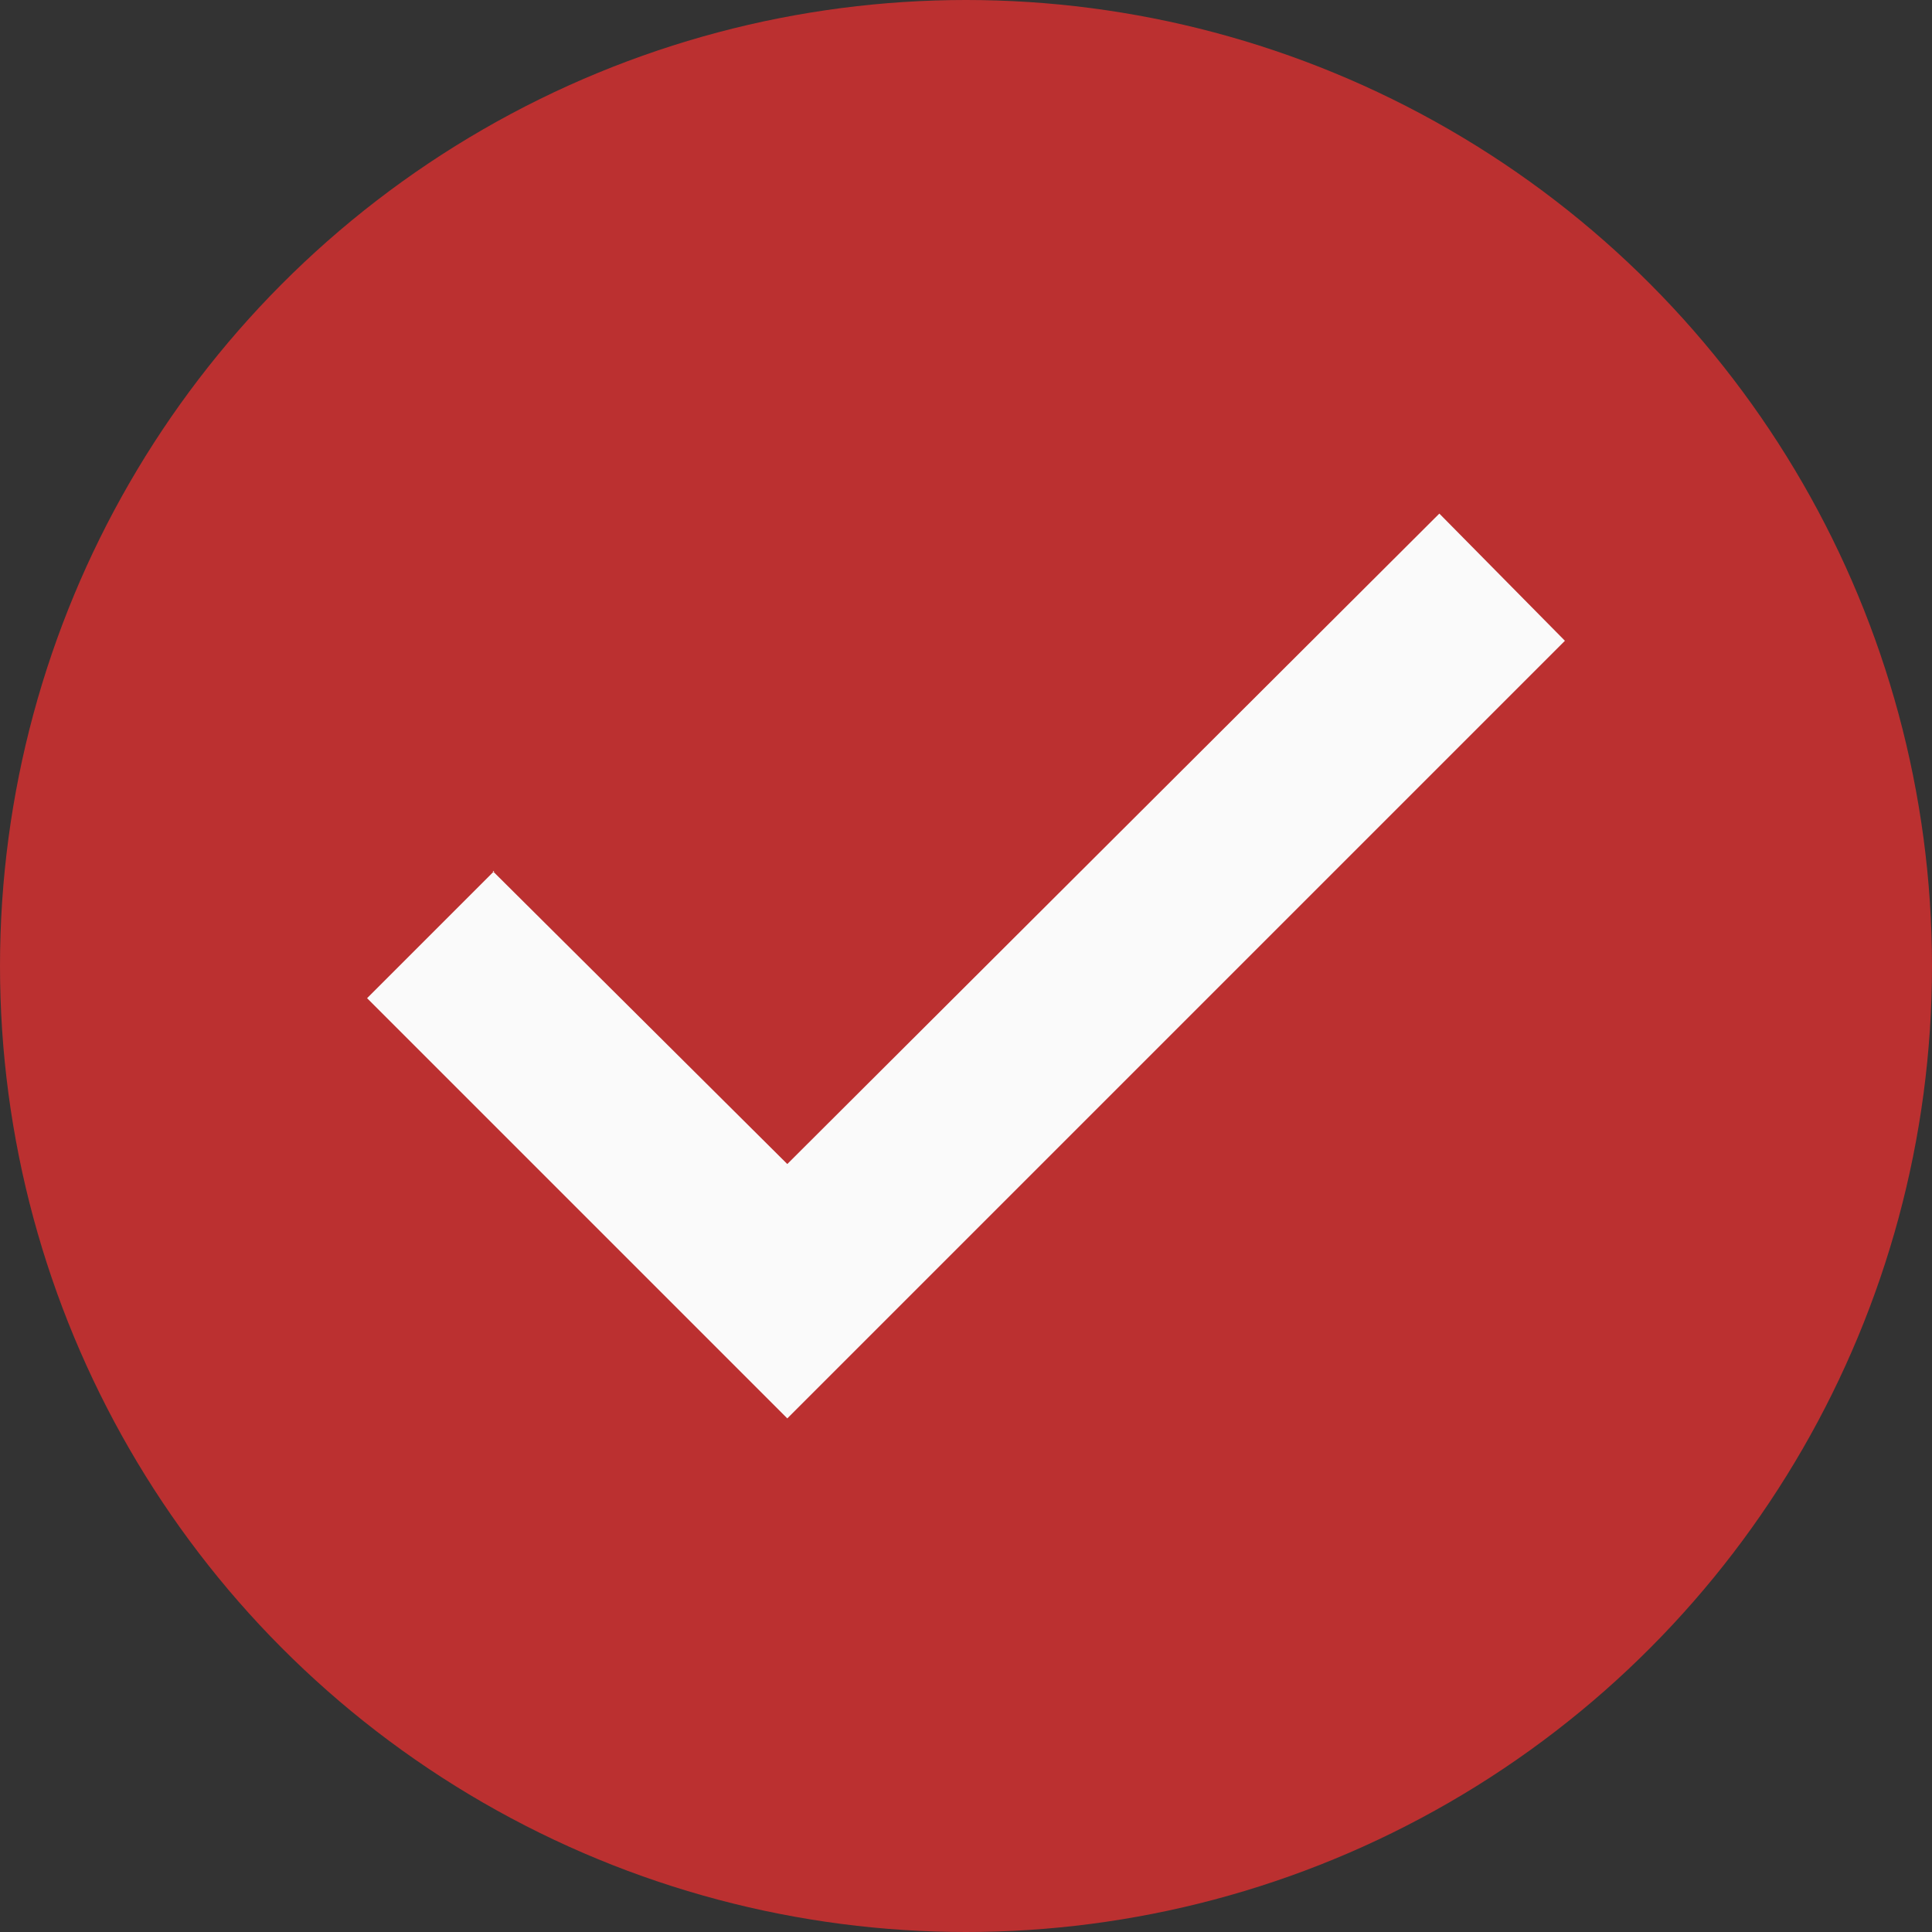
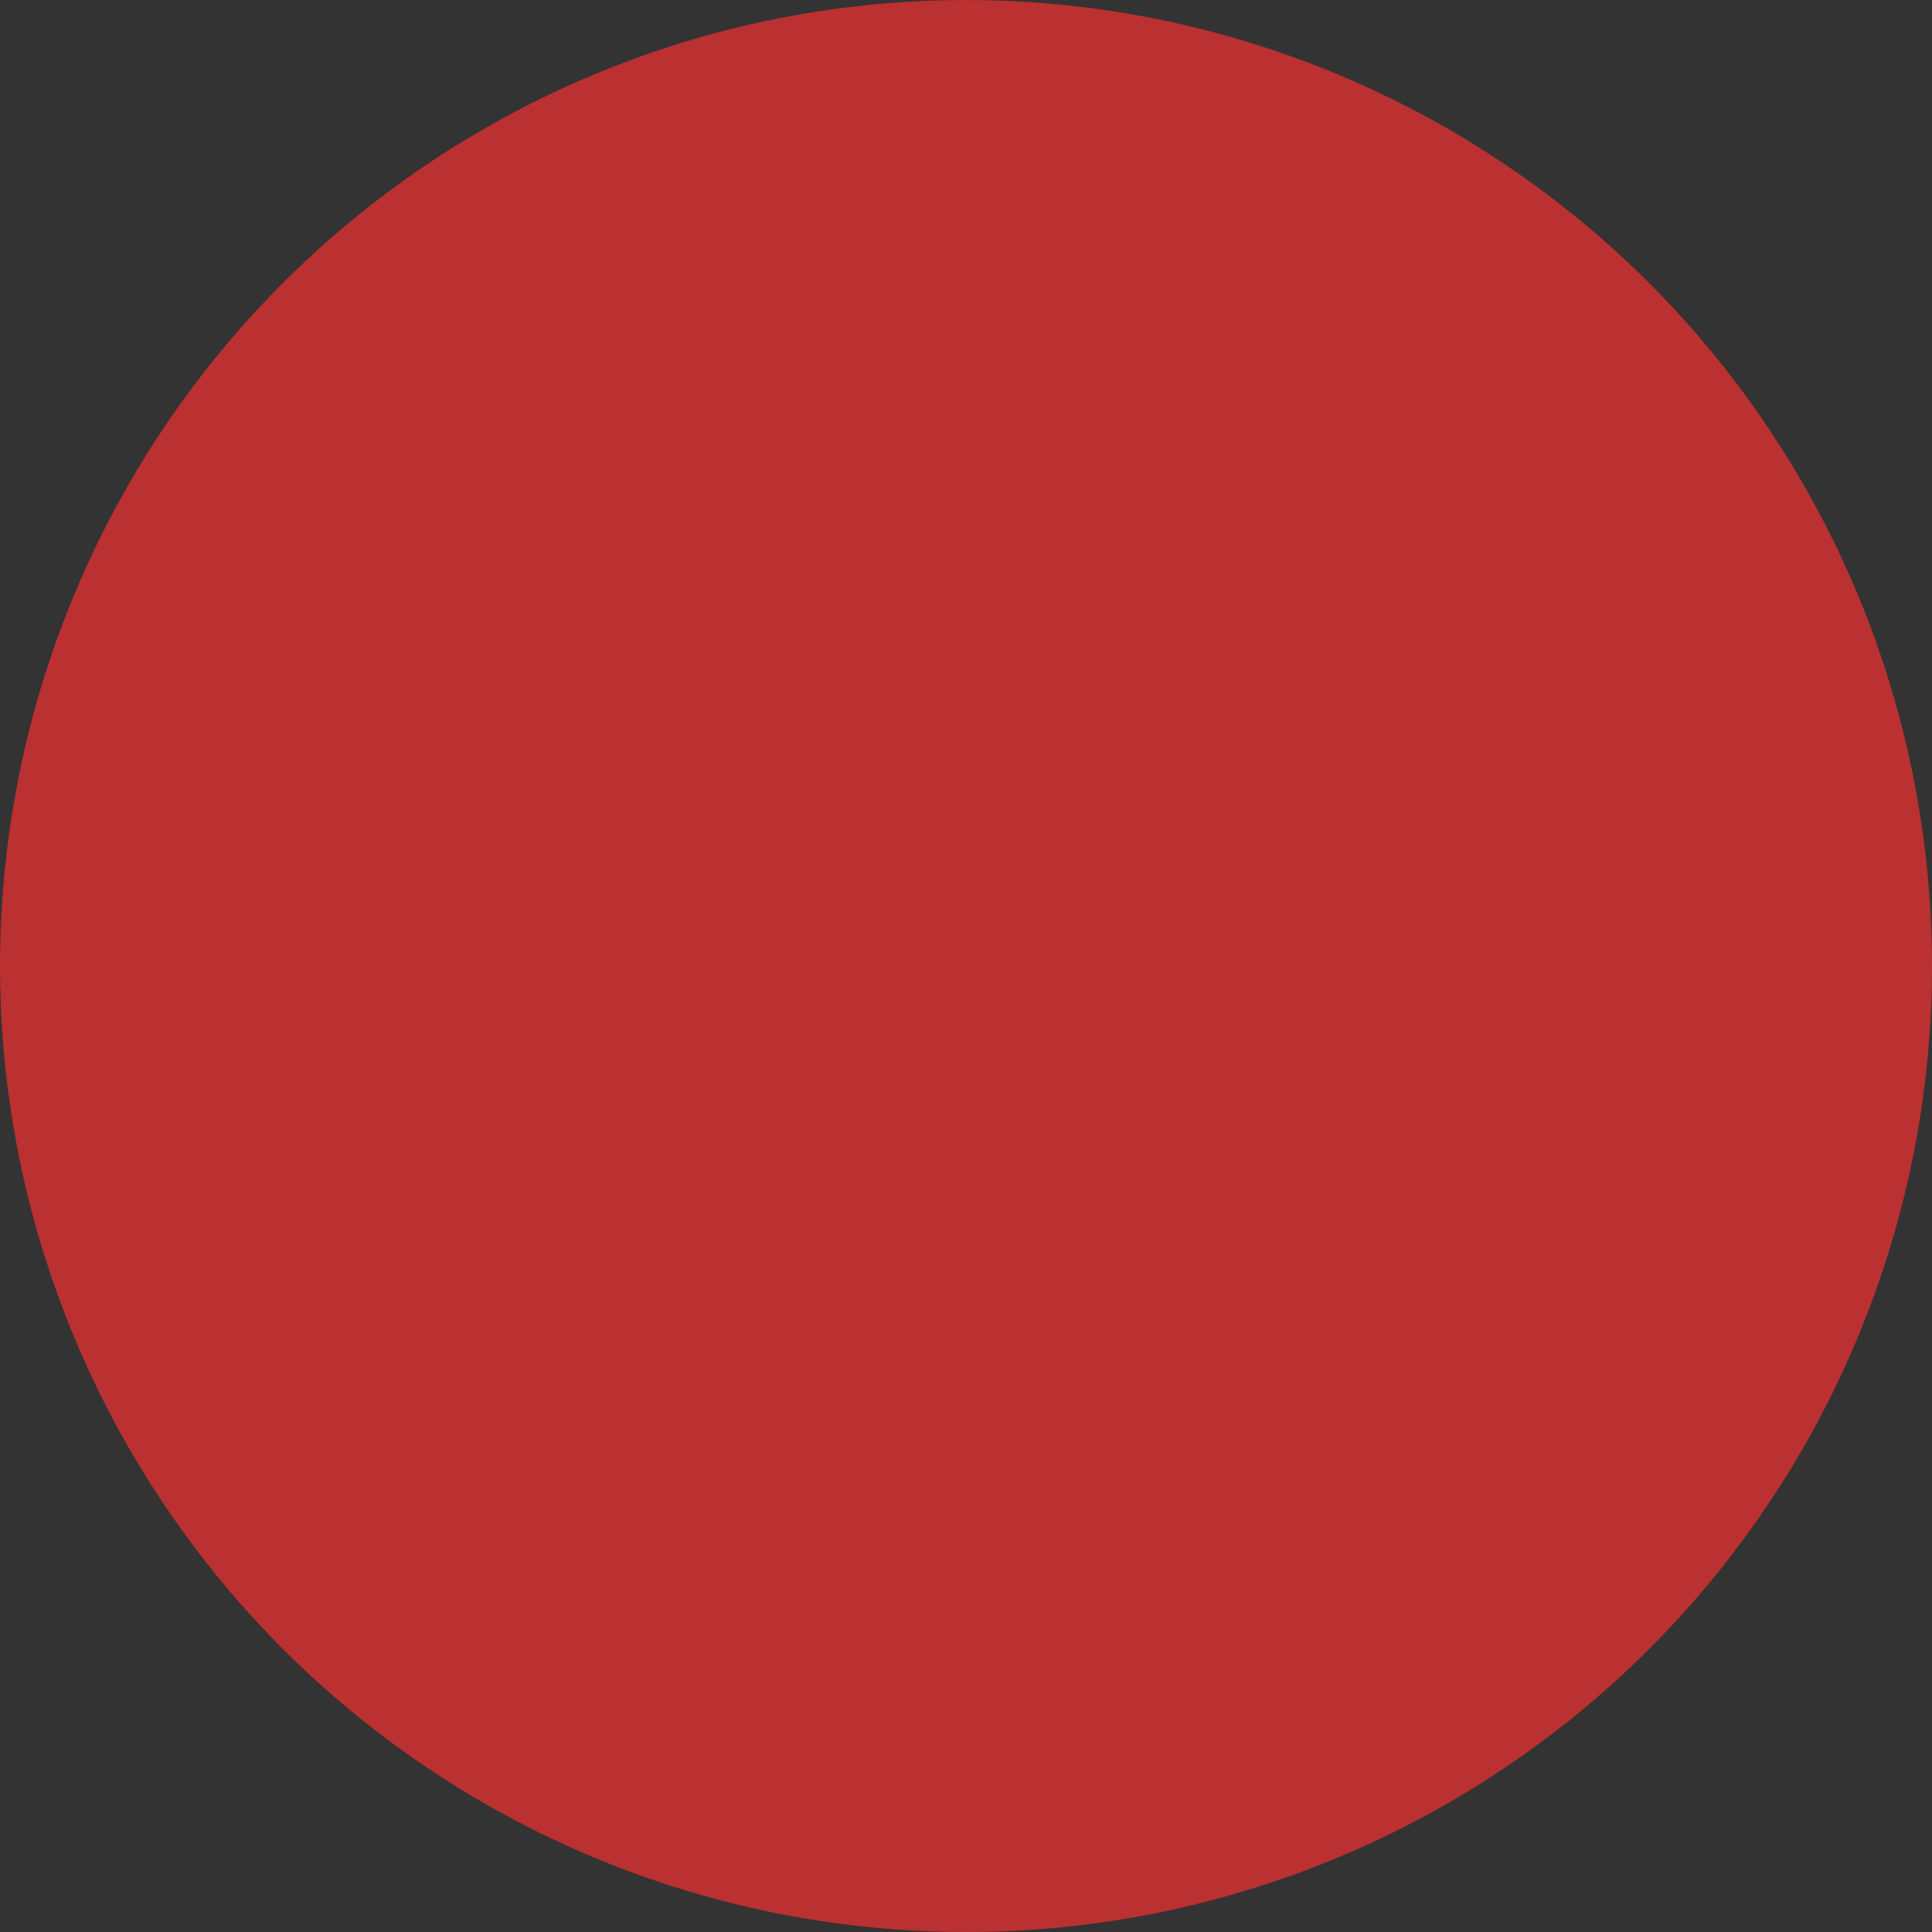
<svg xmlns="http://www.w3.org/2000/svg" id="b" viewBox="0 0 12 12">
  <rect x="0" y="0" width="12" height="12" fill="#333333" stroke="none" />
  <g id="c">
    <g id="d">
      <circle cx="6" cy="6" r="6" style="fill:#bb3030;" />
-       <path d="m3.06,5.41l1.83,1.82,4.05-4.04.78.79-4.83,4.83-2.61-2.61.79-.79Z" style="fill:#fafafa;" />
    </g>
  </g>
</svg>